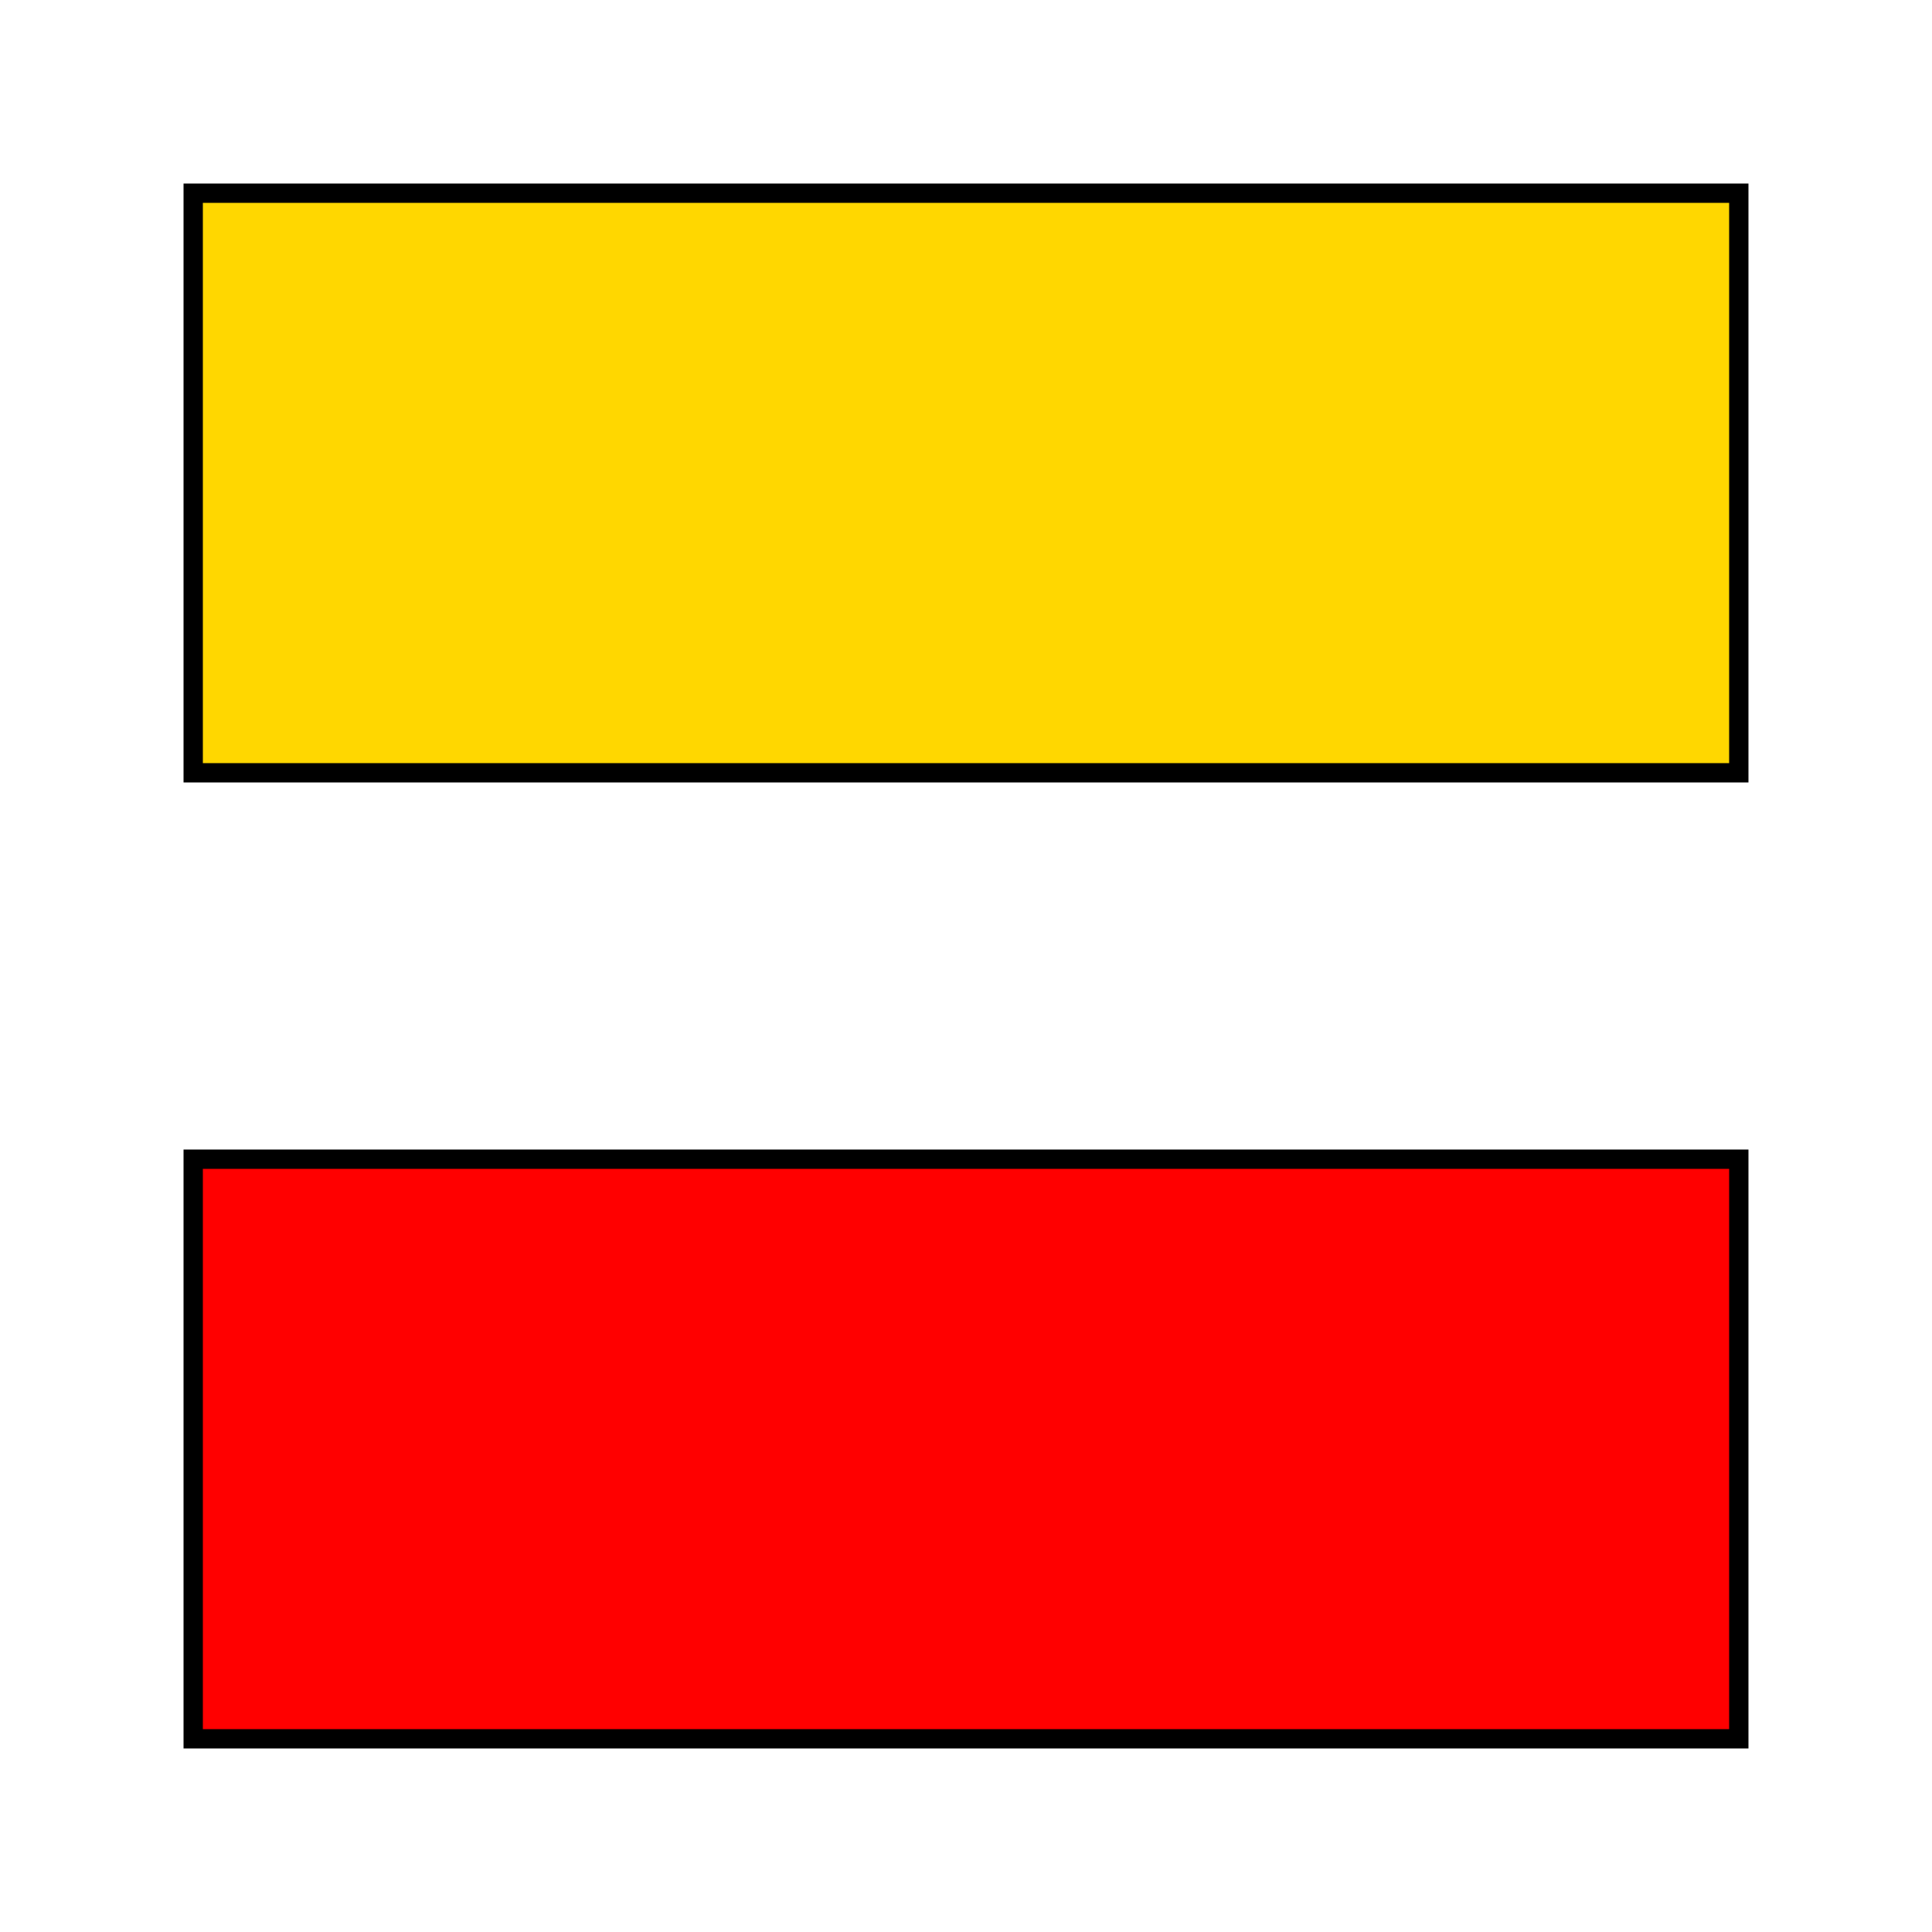
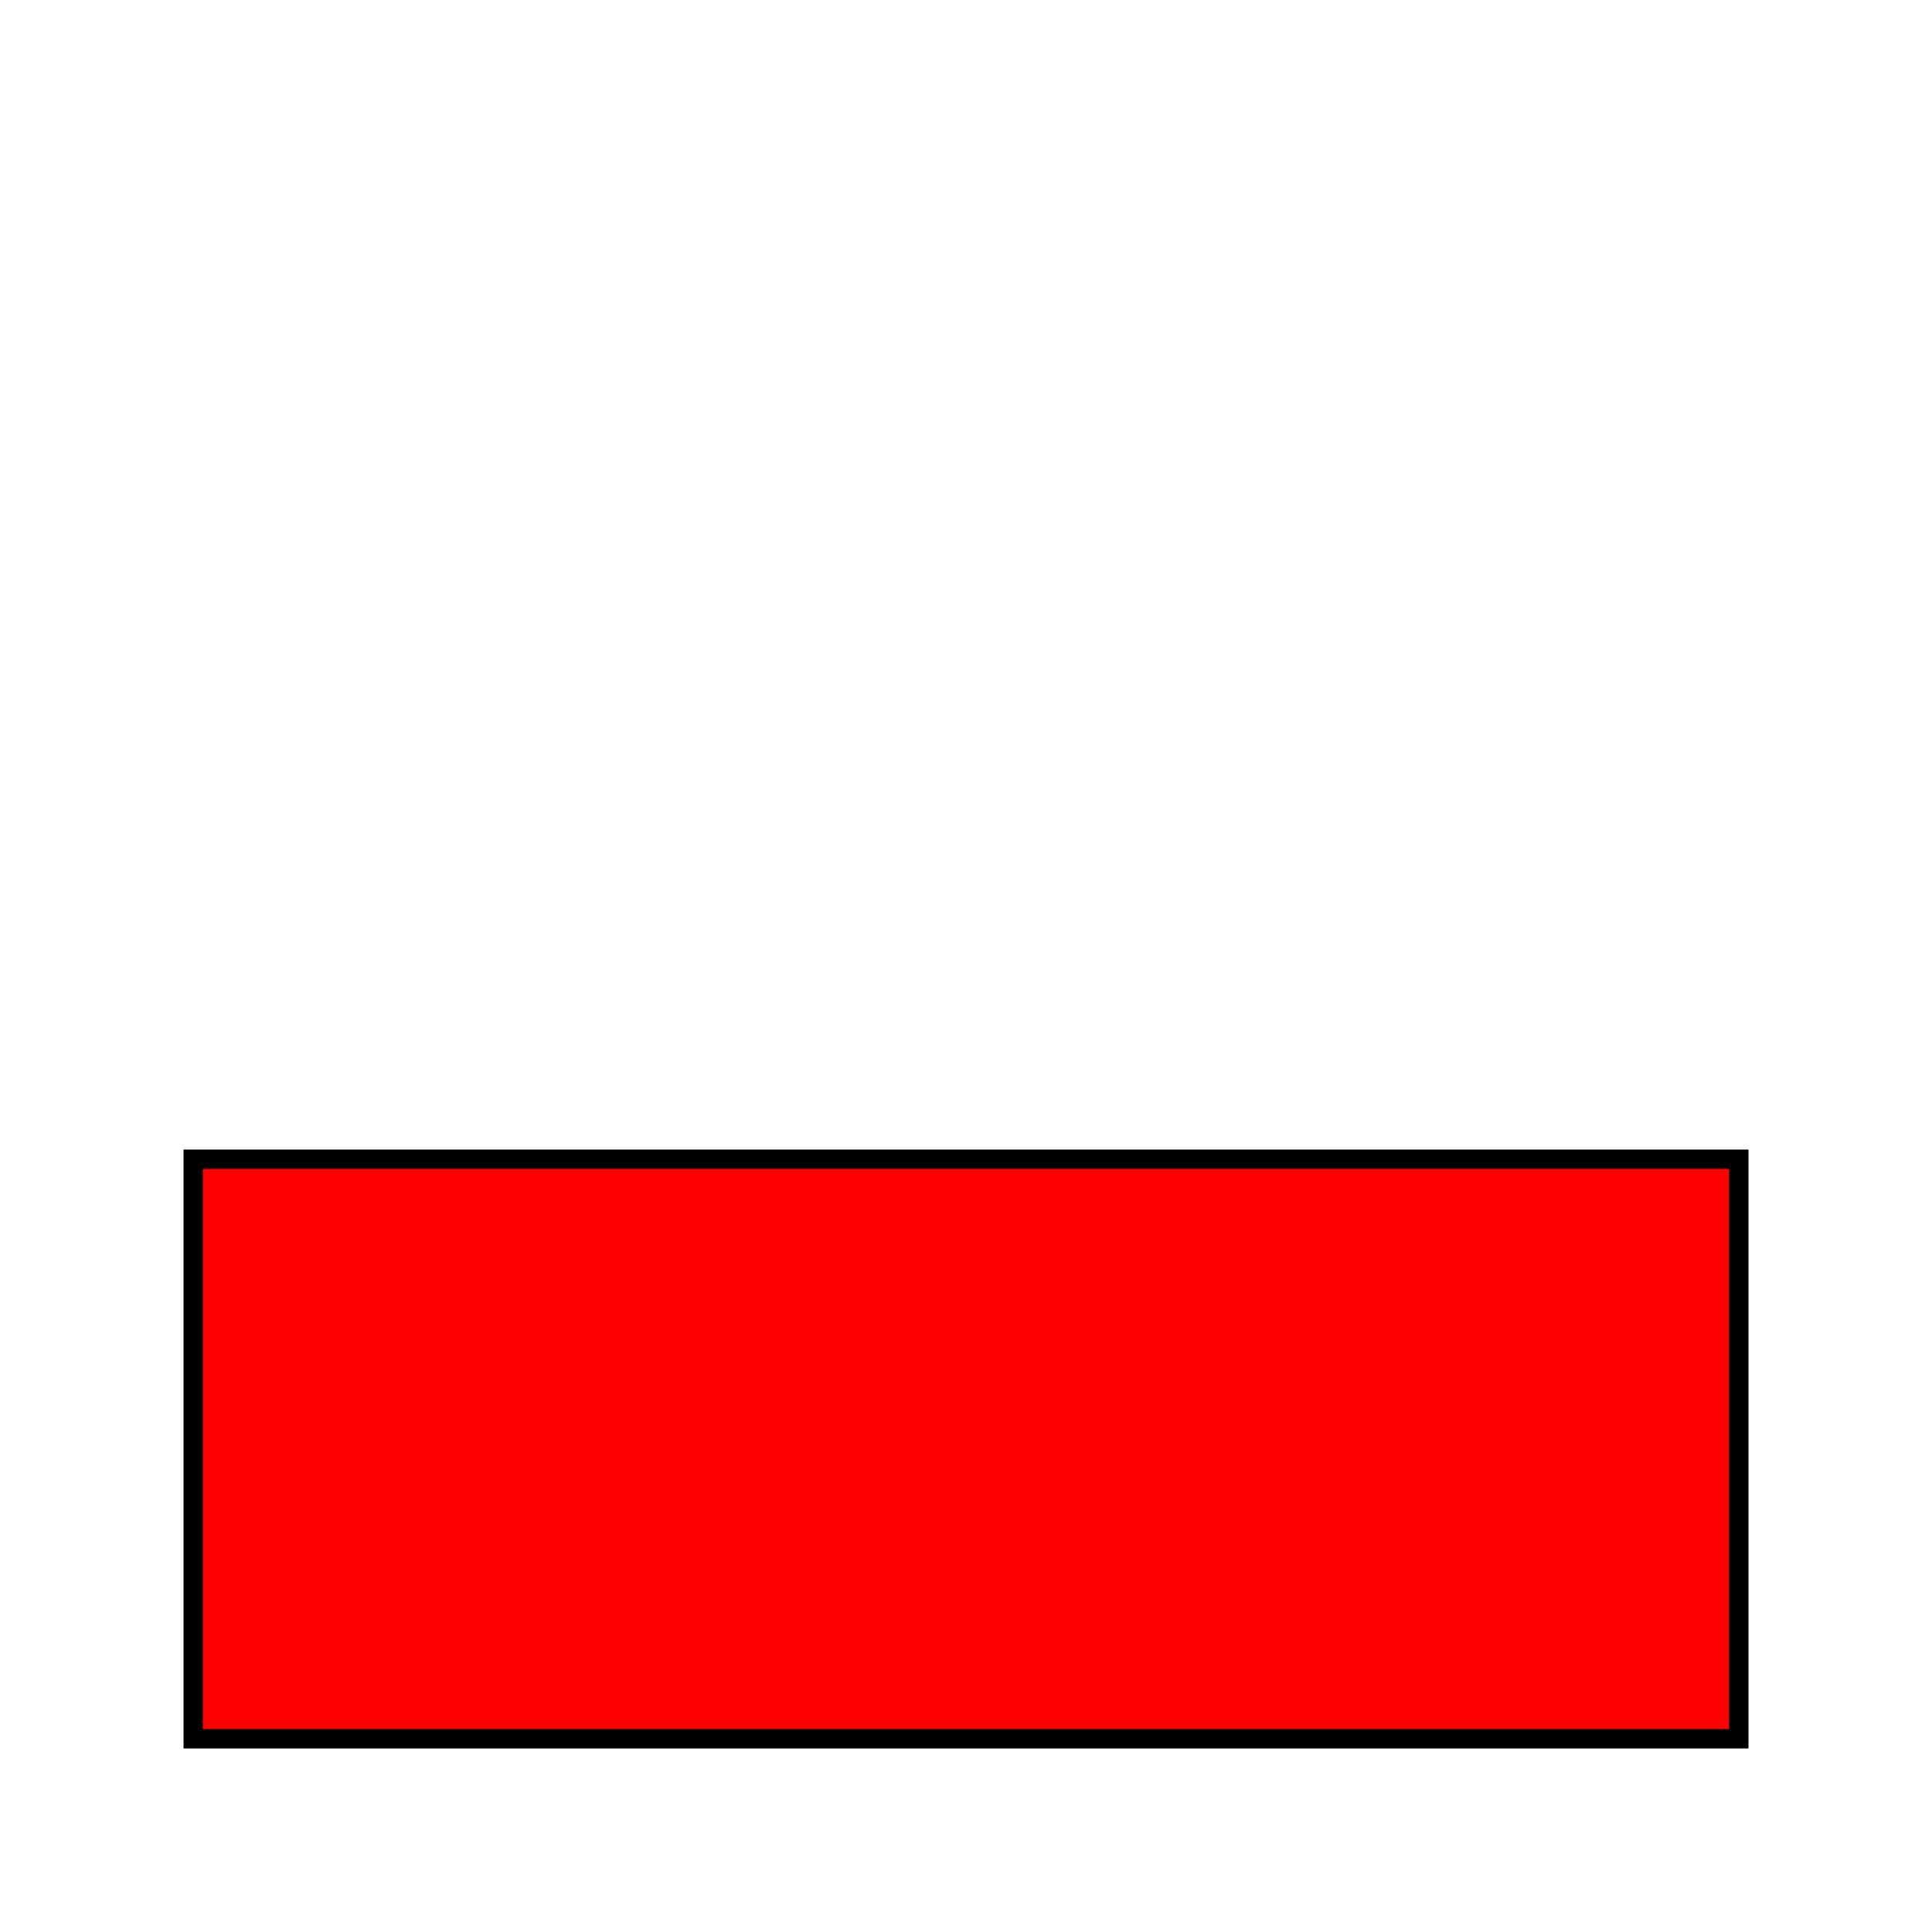
<svg xmlns="http://www.w3.org/2000/svg" xml:space="preserve" width="100mm" height="100mm" version="1.1" style="shape-rendering:geometricPrecision; text-rendering:geometricPrecision; image-rendering:optimizeQuality; fill-rule:evenodd; clip-rule:evenodd" viewBox="0 0 1000 1000">
  <defs>
    <style type="text/css">
   
    .YellowBlaze {fill:gold; stroke:black; stroke-width:10;}
	.RedBlaze {fill:red; stroke:black; stroke-width:10;}
	}
   
  </style>
  </defs>
  <g>
-     <polygon class="YellowBlaze" points="100,100 900,100 900,400 100,400 100,100" />
    <polygon class="RedBlaze" points="100,600 900,600 900,900 100,900 100,600" />
  </g>
</svg>